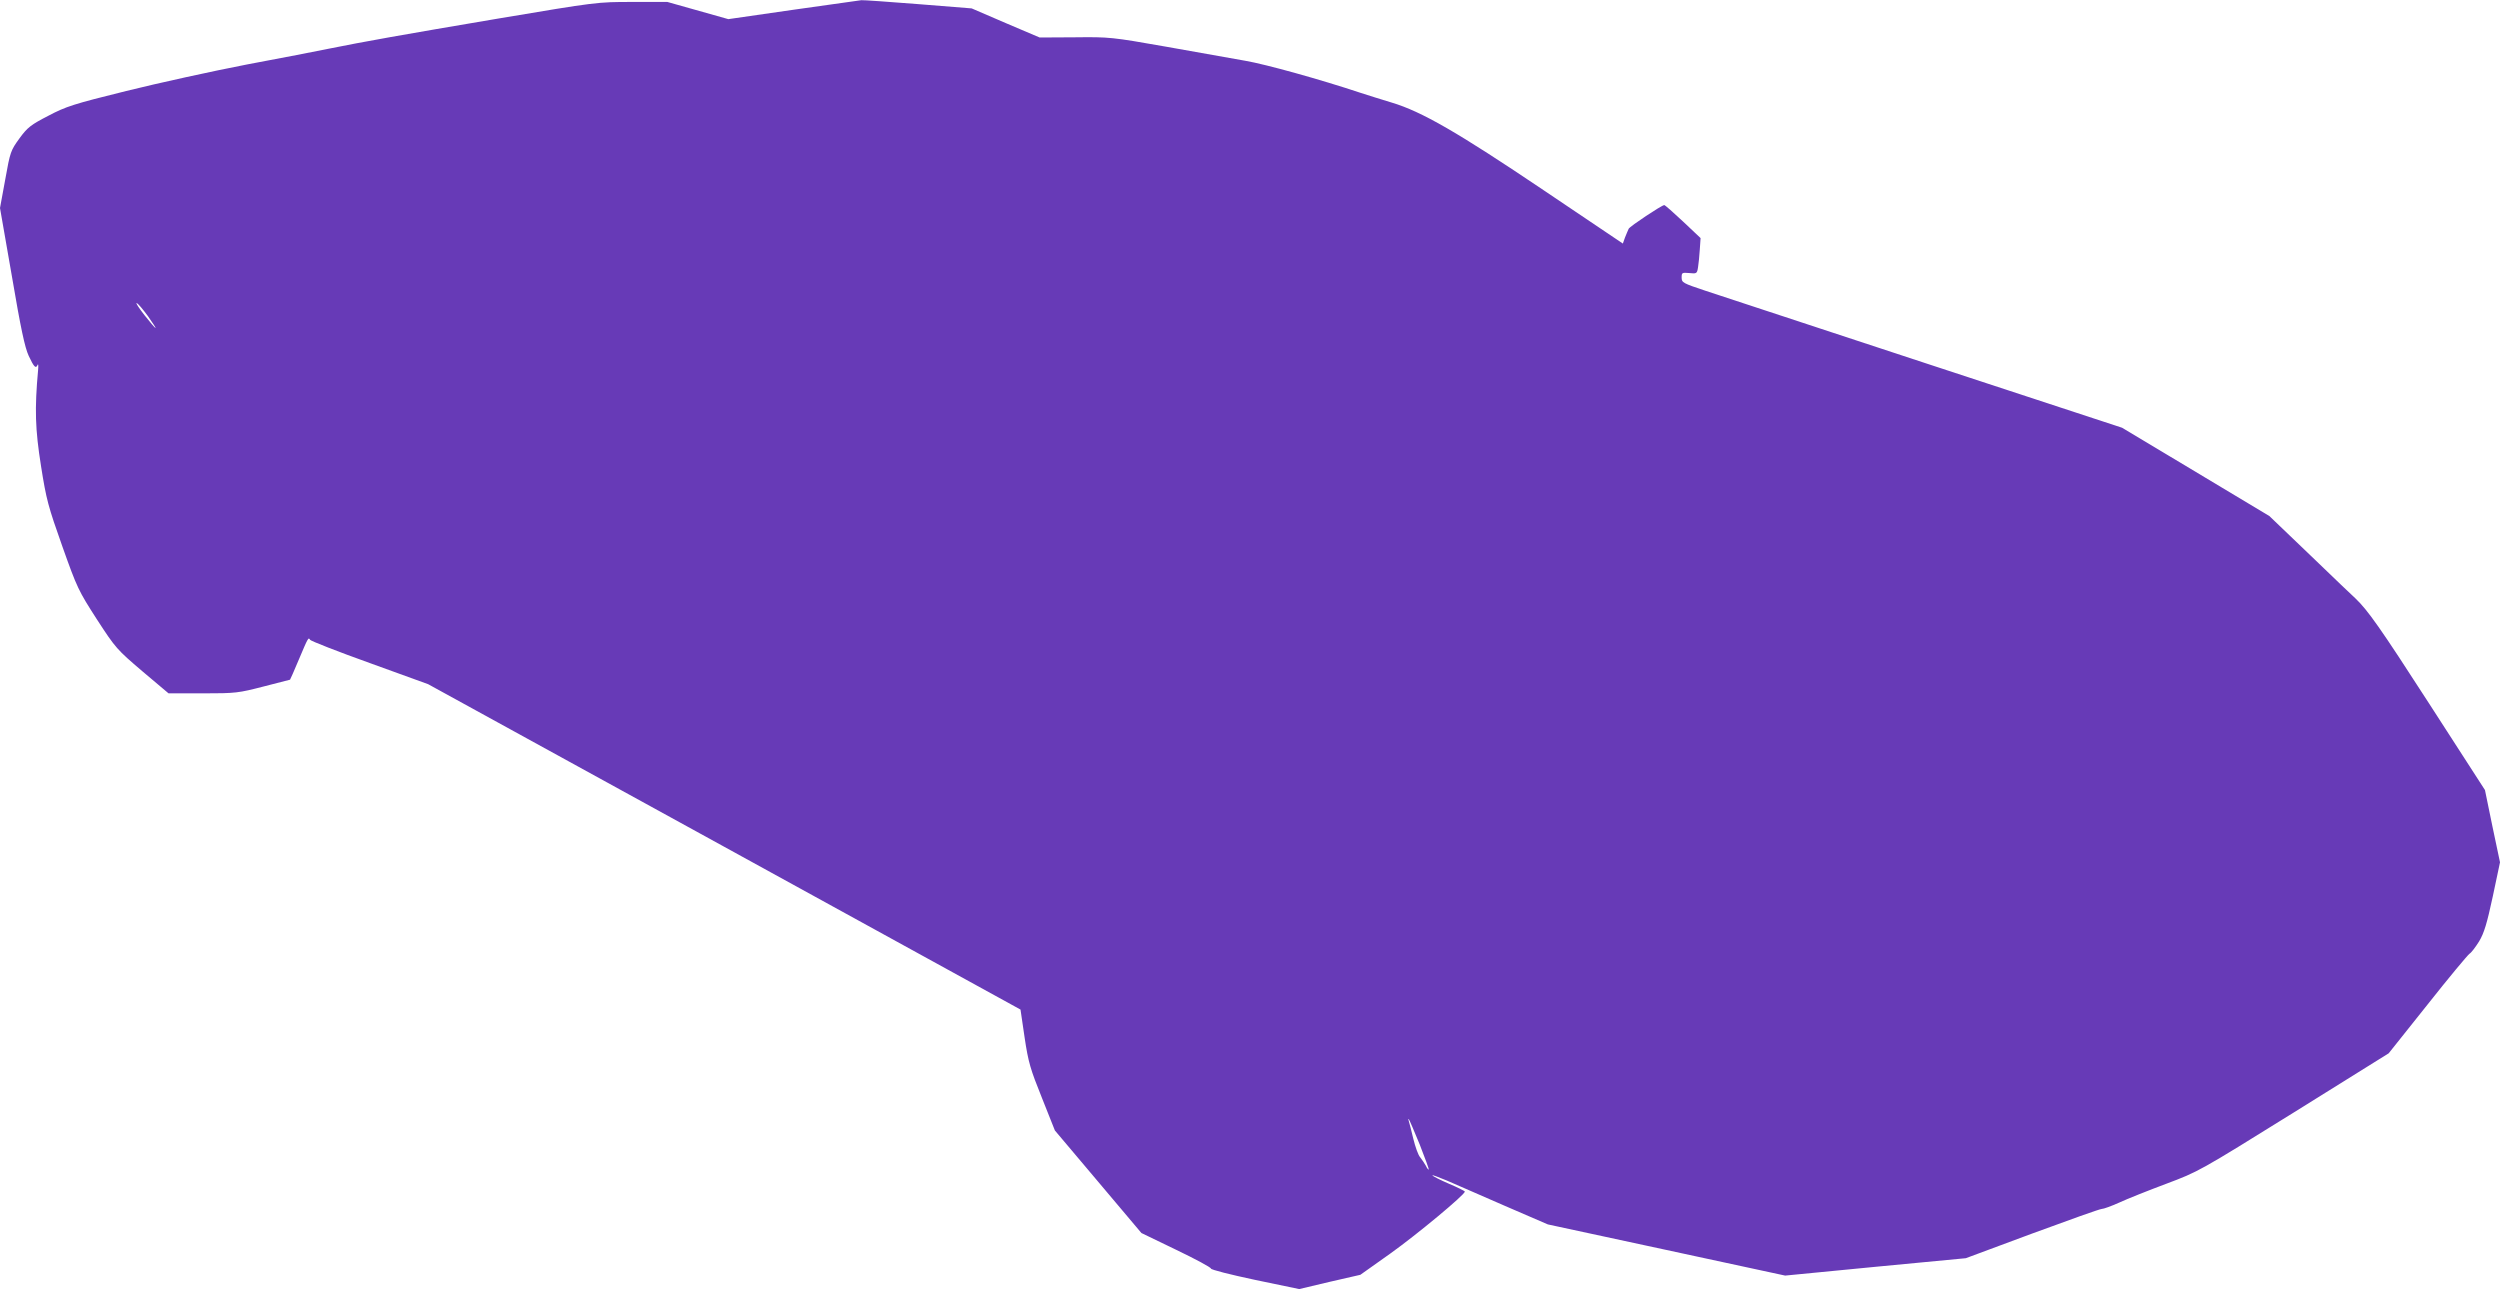
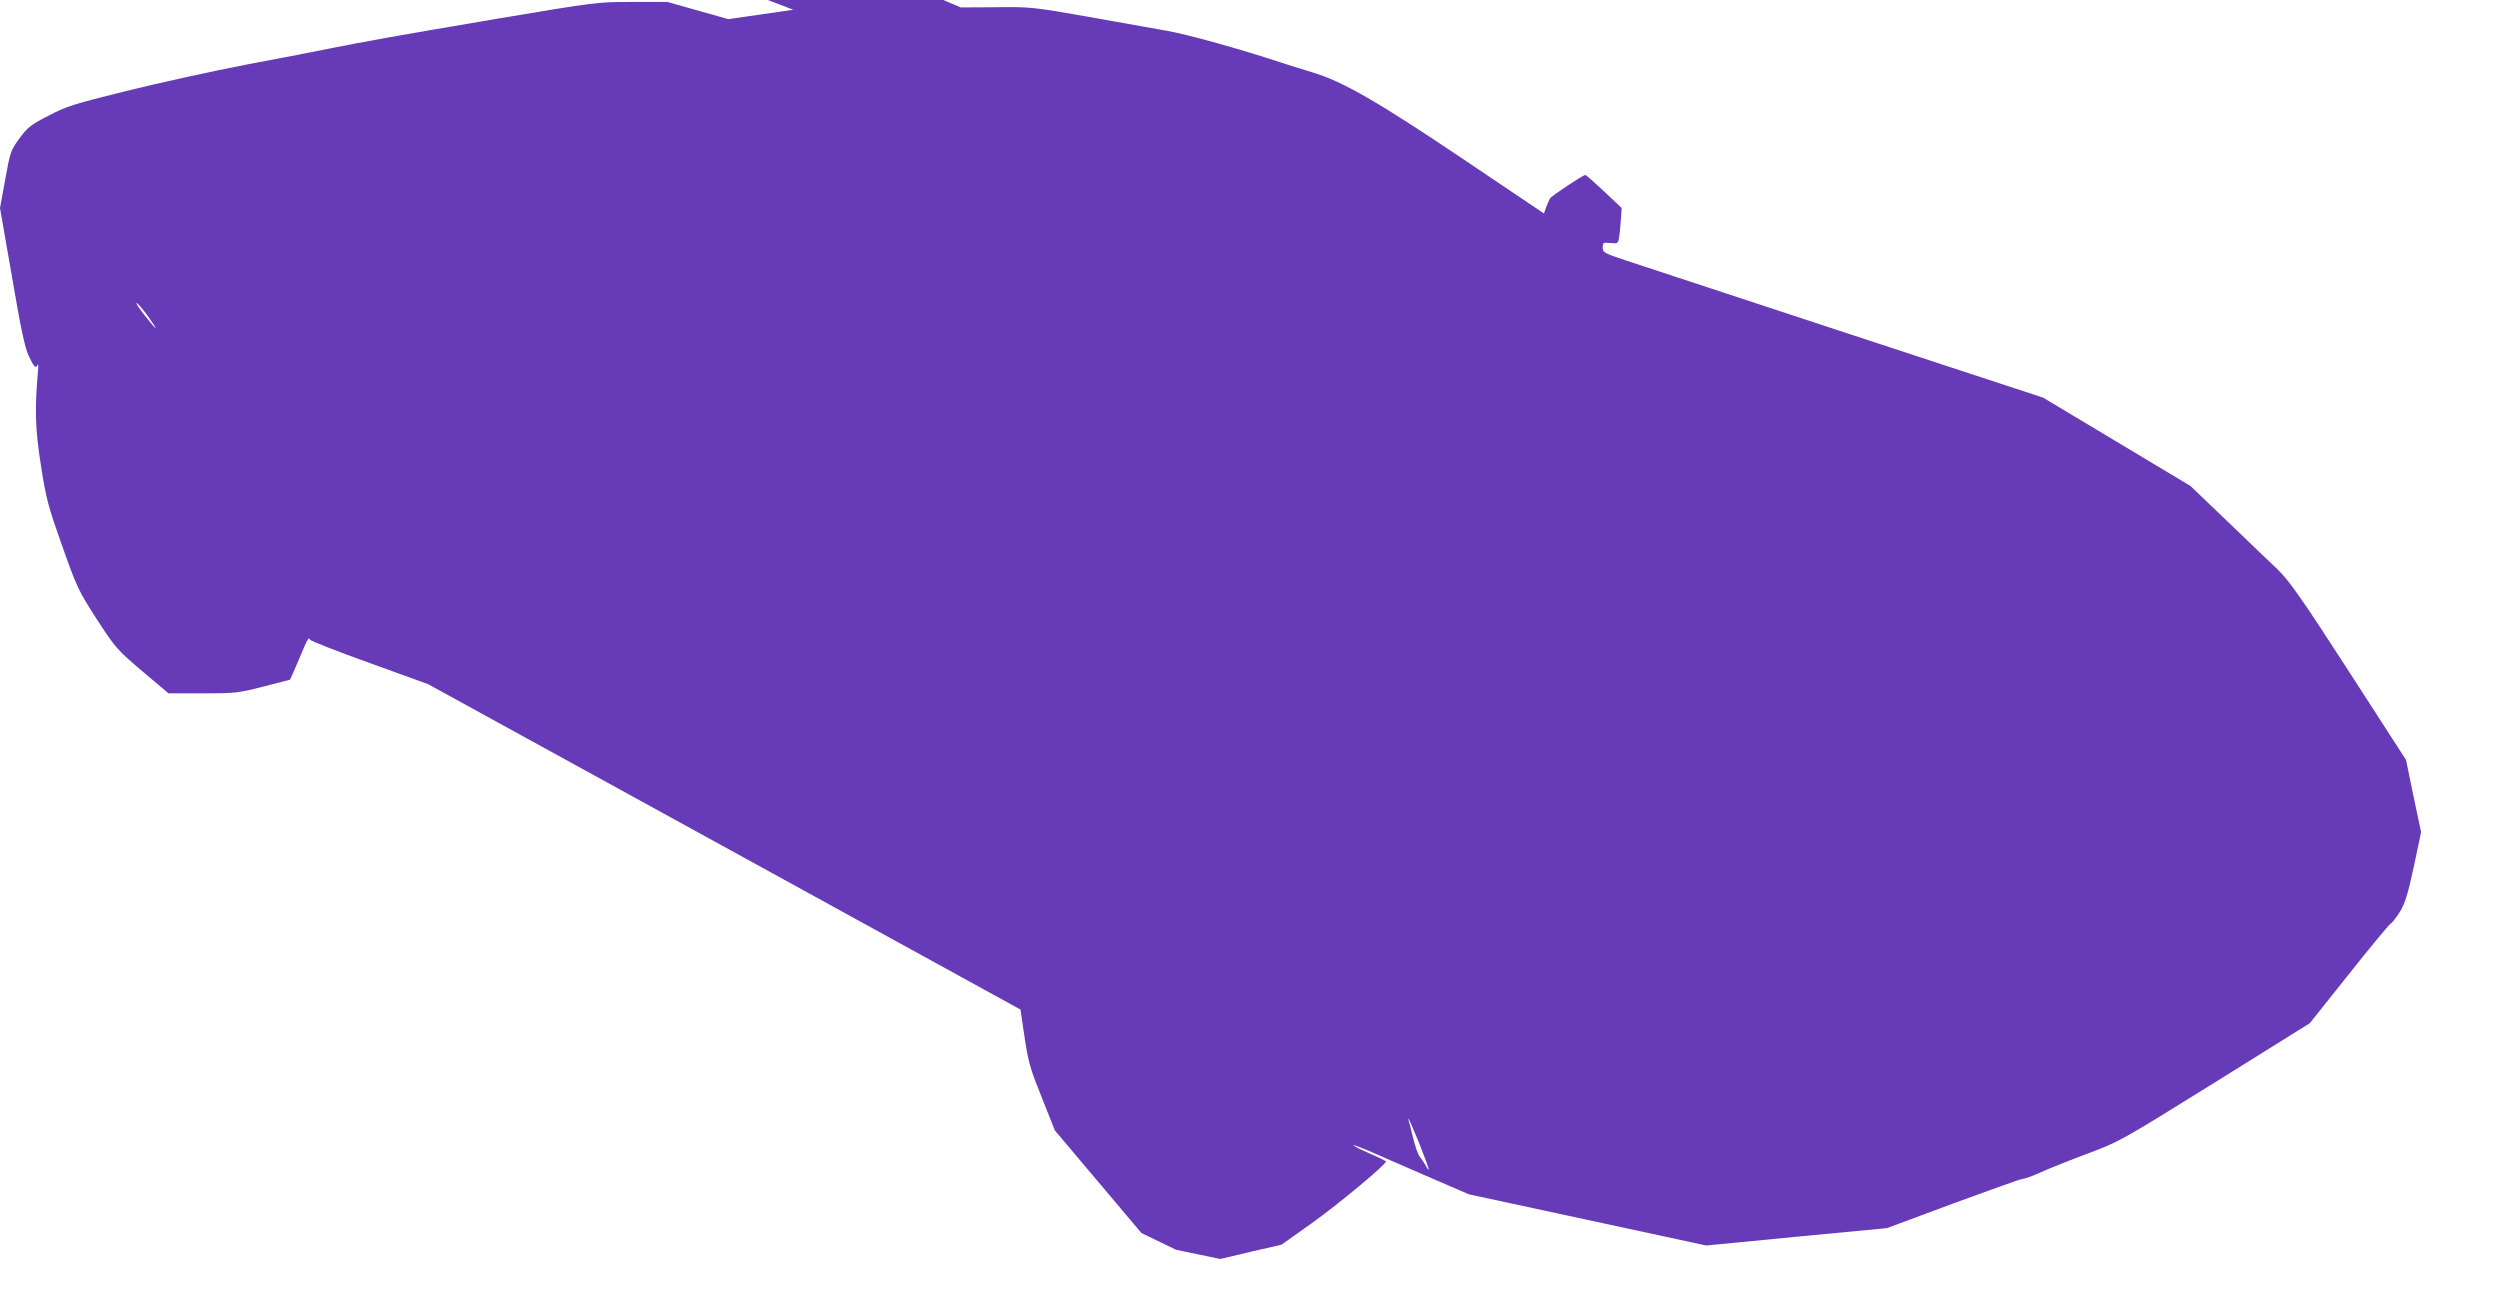
<svg xmlns="http://www.w3.org/2000/svg" version="1.0" width="1280pt" height="660pt" viewBox="0 0 1280 660" preserveAspectRatio="xMidYMid meet">
  <g transform="translate(0,660) scale(0.1,-0.1)" fill="#673ab7" stroke="none">
-     <path d="M4062 6550 l-333 -48 -156 44 -156 44 -180 0 c-179 0 -180 0 -686 -85 -497 -84 -682 -117 -871 -155 -52 -11 -239 -47 -415 -80 -176 -34 -454 -95 -619 -136 -271 -67 -308 -79 -399 -127 -89 -46 -106 -59 -147 -115 -45 -62 -48 -69 -73 -210 l-27 -147 61 -350 c45 -265 66 -364 86 -407 27 -58 37 -68 46 -45 3 6 4 -6 2 -28 -18 -199 -15 -302 15 -491 27 -172 37 -208 109 -411 76 -214 83 -228 177 -374 96 -148 103 -155 233 -266 l134 -113 176 0 c169 0 182 2 310 35 74 19 135 35 136 35 1 0 21 46 45 103 49 116 49 115 58 101 4 -6 141 -60 306 -119 l298 -108 1517 -833 1516 -833 21 -143 c19 -127 29 -161 89 -310 l66 -166 222 -263 221 -262 178 -86 c98 -47 178 -90 178 -96 0 -6 99 -31 226 -58 l226 -47 156 37 157 36 155 110 c137 98 380 300 380 316 0 3 -36 21 -81 40 -44 19 -82 38 -85 43 -3 4 30 -8 73 -26 43 -19 177 -77 298 -130 l220 -95 608 -131 607 -131 463 45 462 44 339 126 c187 69 347 126 356 126 10 0 51 15 91 33 41 19 149 62 240 96 165 62 169 64 653 365 l486 303 200 251 c109 138 206 254 214 259 9 5 30 33 49 63 26 44 40 91 70 230 l37 175 -39 185 -38 185 -286 443 c-251 389 -314 478 -377 538 -8 7 -111 105 -228 218 l-213 204 -377 226 -377 226 -1005 330 c-553 182 -1060 349 -1127 371 -117 39 -123 42 -123 68 0 25 2 26 39 23 38 -4 40 -3 45 30 3 18 7 59 9 91 l4 58 -90 85 c-49 46 -92 84 -96 84 -14 -1 -175 -108 -182 -121 -4 -8 -12 -28 -19 -45 l-11 -31 -407 274 c-438 295 -623 402 -777 448 -49 15 -121 37 -160 50 -201 67 -484 146 -590 164 -66 12 -248 44 -405 72 -278 49 -290 50 -466 48 l-181 -1 -174 74 -174 75 -275 22 c-151 12 -282 21 -290 20 -8 -1 -165 -23 -348 -49z m-3305 -1568 c24 -34 42 -62 40 -62 -3 0 -29 30 -57 66 -29 37 -47 65 -40 62 7 -2 32 -32 57 -66z m6512 -4242 c27 -69 48 -126 46 -128 -2 -2 -9 7 -15 20 -7 12 -20 32 -29 43 -10 11 -25 54 -35 95 -10 41 -20 82 -23 90 -3 8 -3 13 0 10 3 -3 28 -62 56 -130z" />
+     <path d="M4062 6550 l-333 -48 -156 44 -156 44 -180 0 c-179 0 -180 0 -686 -85 -497 -84 -682 -117 -871 -155 -52 -11 -239 -47 -415 -80 -176 -34 -454 -95 -619 -136 -271 -67 -308 -79 -399 -127 -89 -46 -106 -59 -147 -115 -45 -62 -48 -69 -73 -210 l-27 -147 61 -350 c45 -265 66 -364 86 -407 27 -58 37 -68 46 -45 3 6 4 -6 2 -28 -18 -199 -15 -302 15 -491 27 -172 37 -208 109 -411 76 -214 83 -228 177 -374 96 -148 103 -155 233 -266 l134 -113 176 0 c169 0 182 2 310 35 74 19 135 35 136 35 1 0 21 46 45 103 49 116 49 115 58 101 4 -6 141 -60 306 -119 l298 -108 1517 -833 1516 -833 21 -143 c19 -127 29 -161 89 -310 l66 -166 222 -263 221 -262 178 -86 l226 -47 156 37 157 36 155 110 c137 98 380 300 380 316 0 3 -36 21 -81 40 -44 19 -82 38 -85 43 -3 4 30 -8 73 -26 43 -19 177 -77 298 -130 l220 -95 608 -131 607 -131 463 45 462 44 339 126 c187 69 347 126 356 126 10 0 51 15 91 33 41 19 149 62 240 96 165 62 169 64 653 365 l486 303 200 251 c109 138 206 254 214 259 9 5 30 33 49 63 26 44 40 91 70 230 l37 175 -39 185 -38 185 -286 443 c-251 389 -314 478 -377 538 -8 7 -111 105 -228 218 l-213 204 -377 226 -377 226 -1005 330 c-553 182 -1060 349 -1127 371 -117 39 -123 42 -123 68 0 25 2 26 39 23 38 -4 40 -3 45 30 3 18 7 59 9 91 l4 58 -90 85 c-49 46 -92 84 -96 84 -14 -1 -175 -108 -182 -121 -4 -8 -12 -28 -19 -45 l-11 -31 -407 274 c-438 295 -623 402 -777 448 -49 15 -121 37 -160 50 -201 67 -484 146 -590 164 -66 12 -248 44 -405 72 -278 49 -290 50 -466 48 l-181 -1 -174 74 -174 75 -275 22 c-151 12 -282 21 -290 20 -8 -1 -165 -23 -348 -49z m-3305 -1568 c24 -34 42 -62 40 -62 -3 0 -29 30 -57 66 -29 37 -47 65 -40 62 7 -2 32 -32 57 -66z m6512 -4242 c27 -69 48 -126 46 -128 -2 -2 -9 7 -15 20 -7 12 -20 32 -29 43 -10 11 -25 54 -35 95 -10 41 -20 82 -23 90 -3 8 -3 13 0 10 3 -3 28 -62 56 -130z" />
  </g>
</svg>